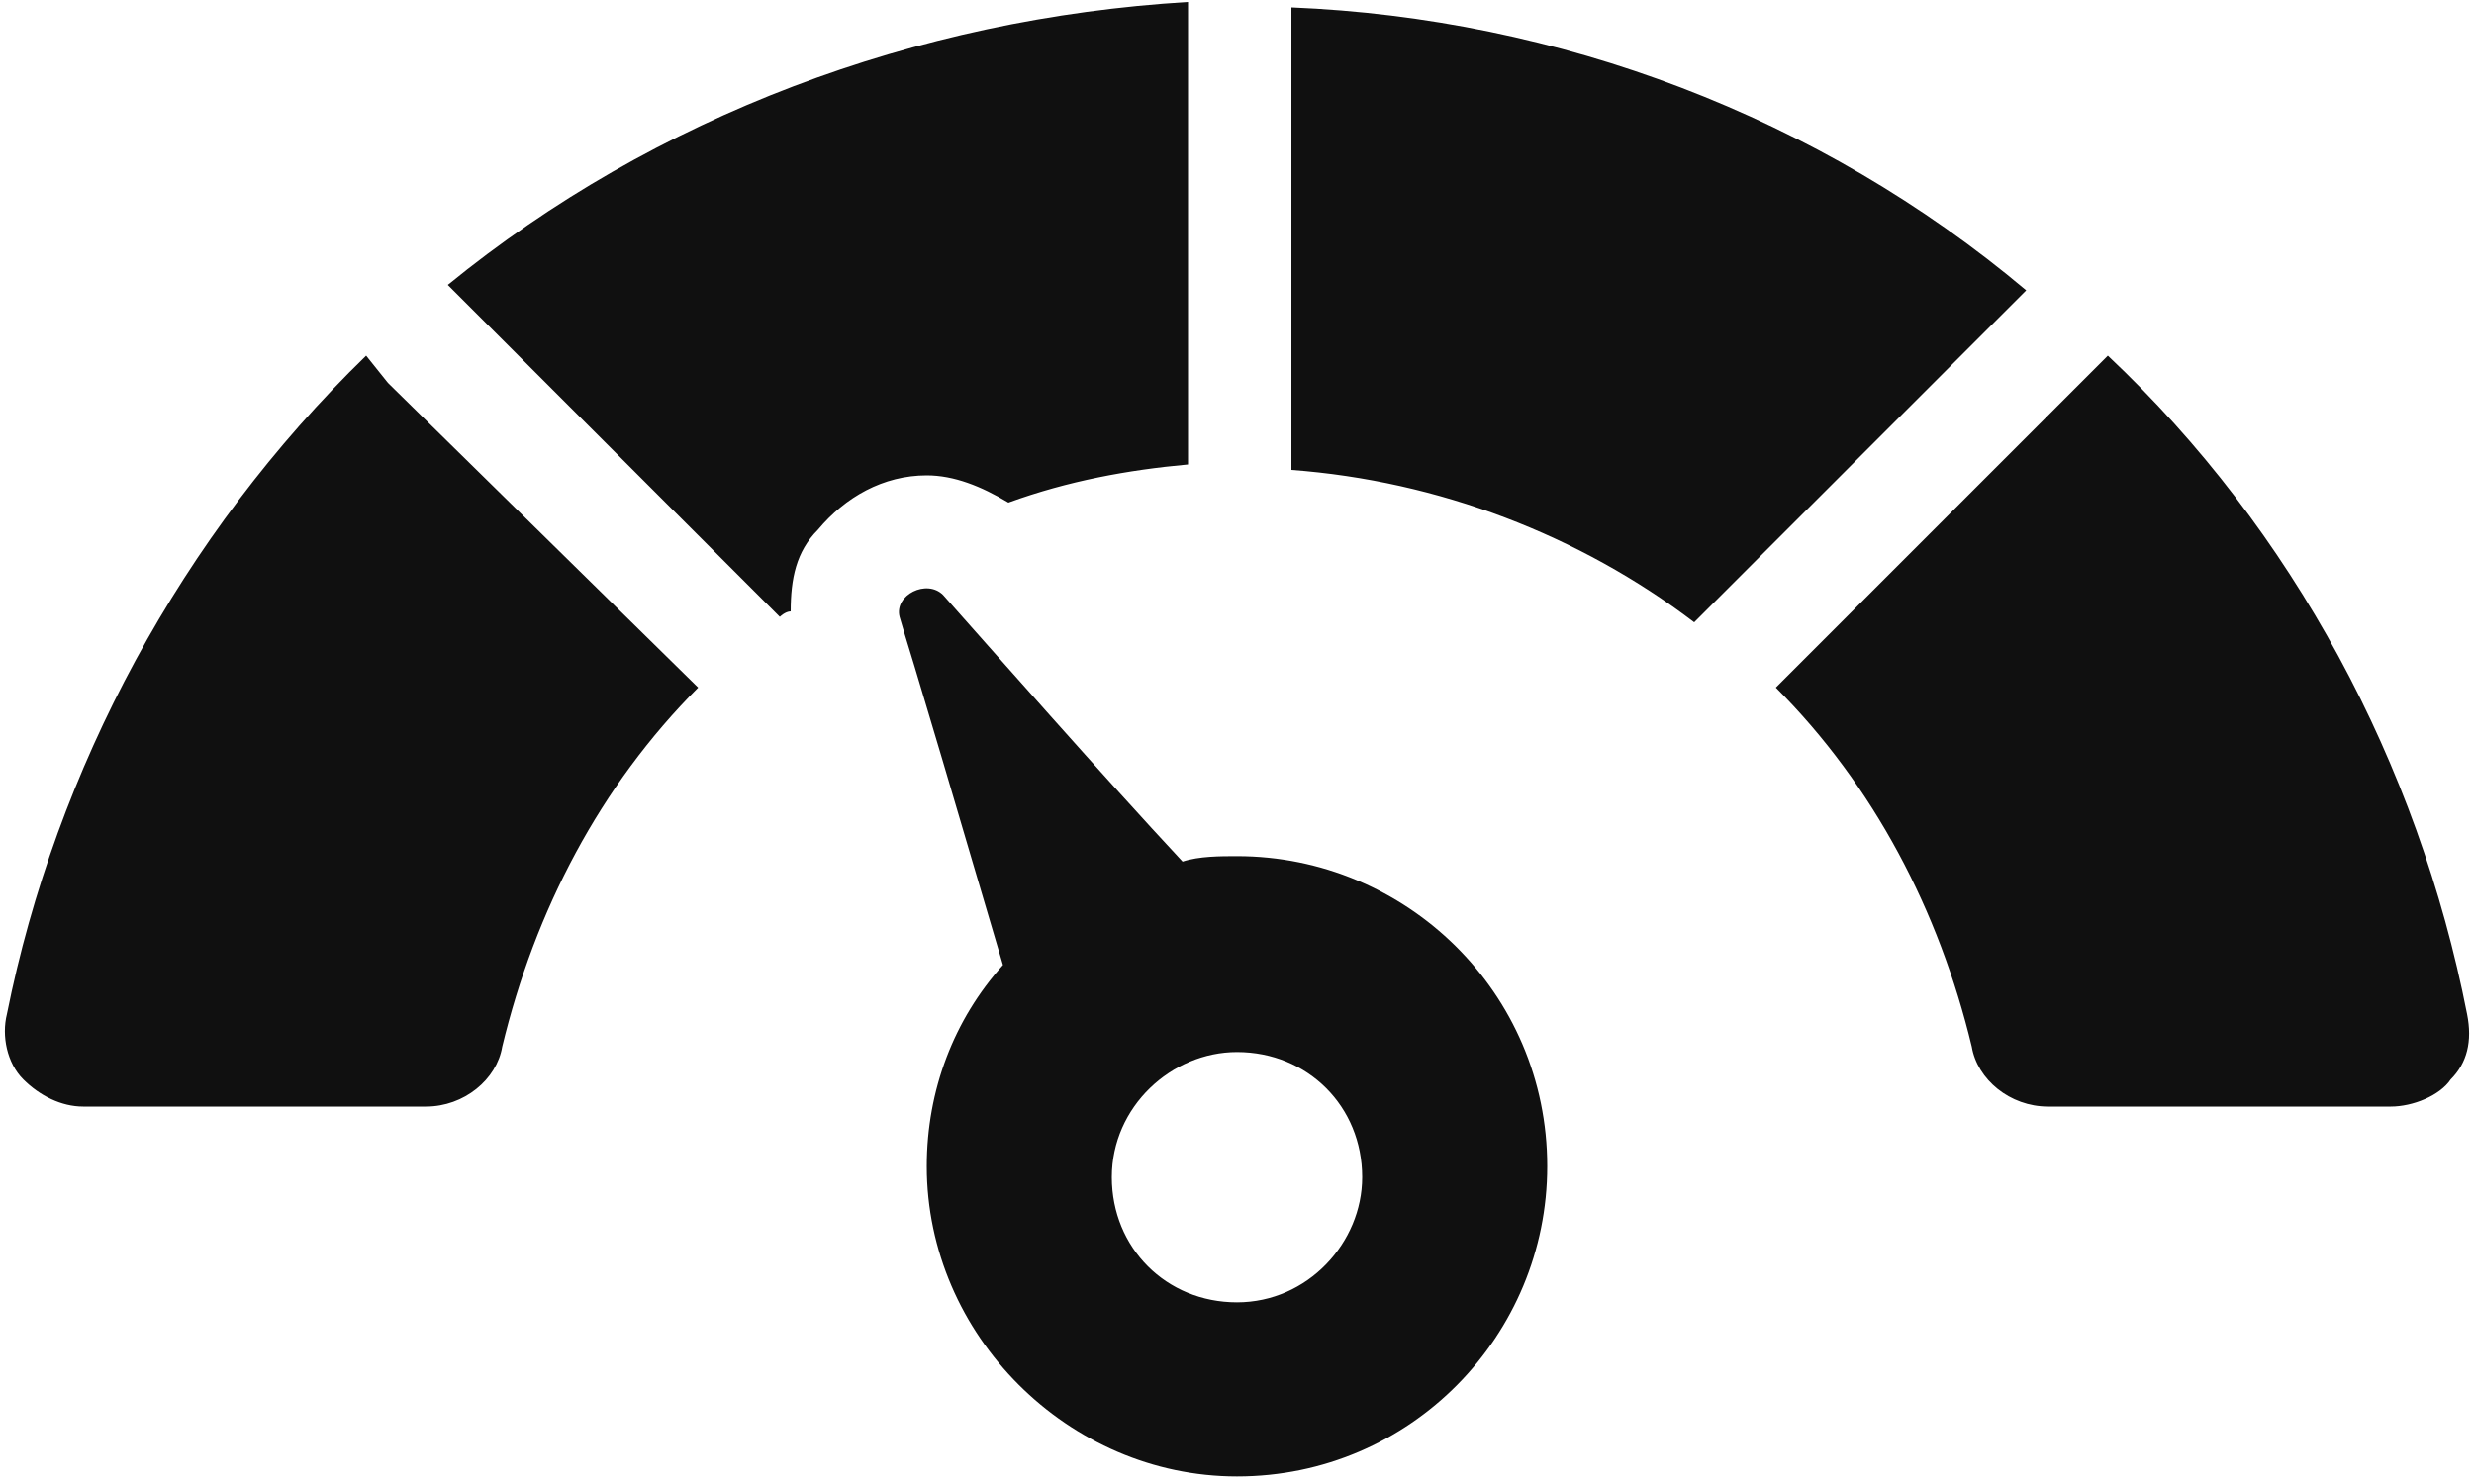
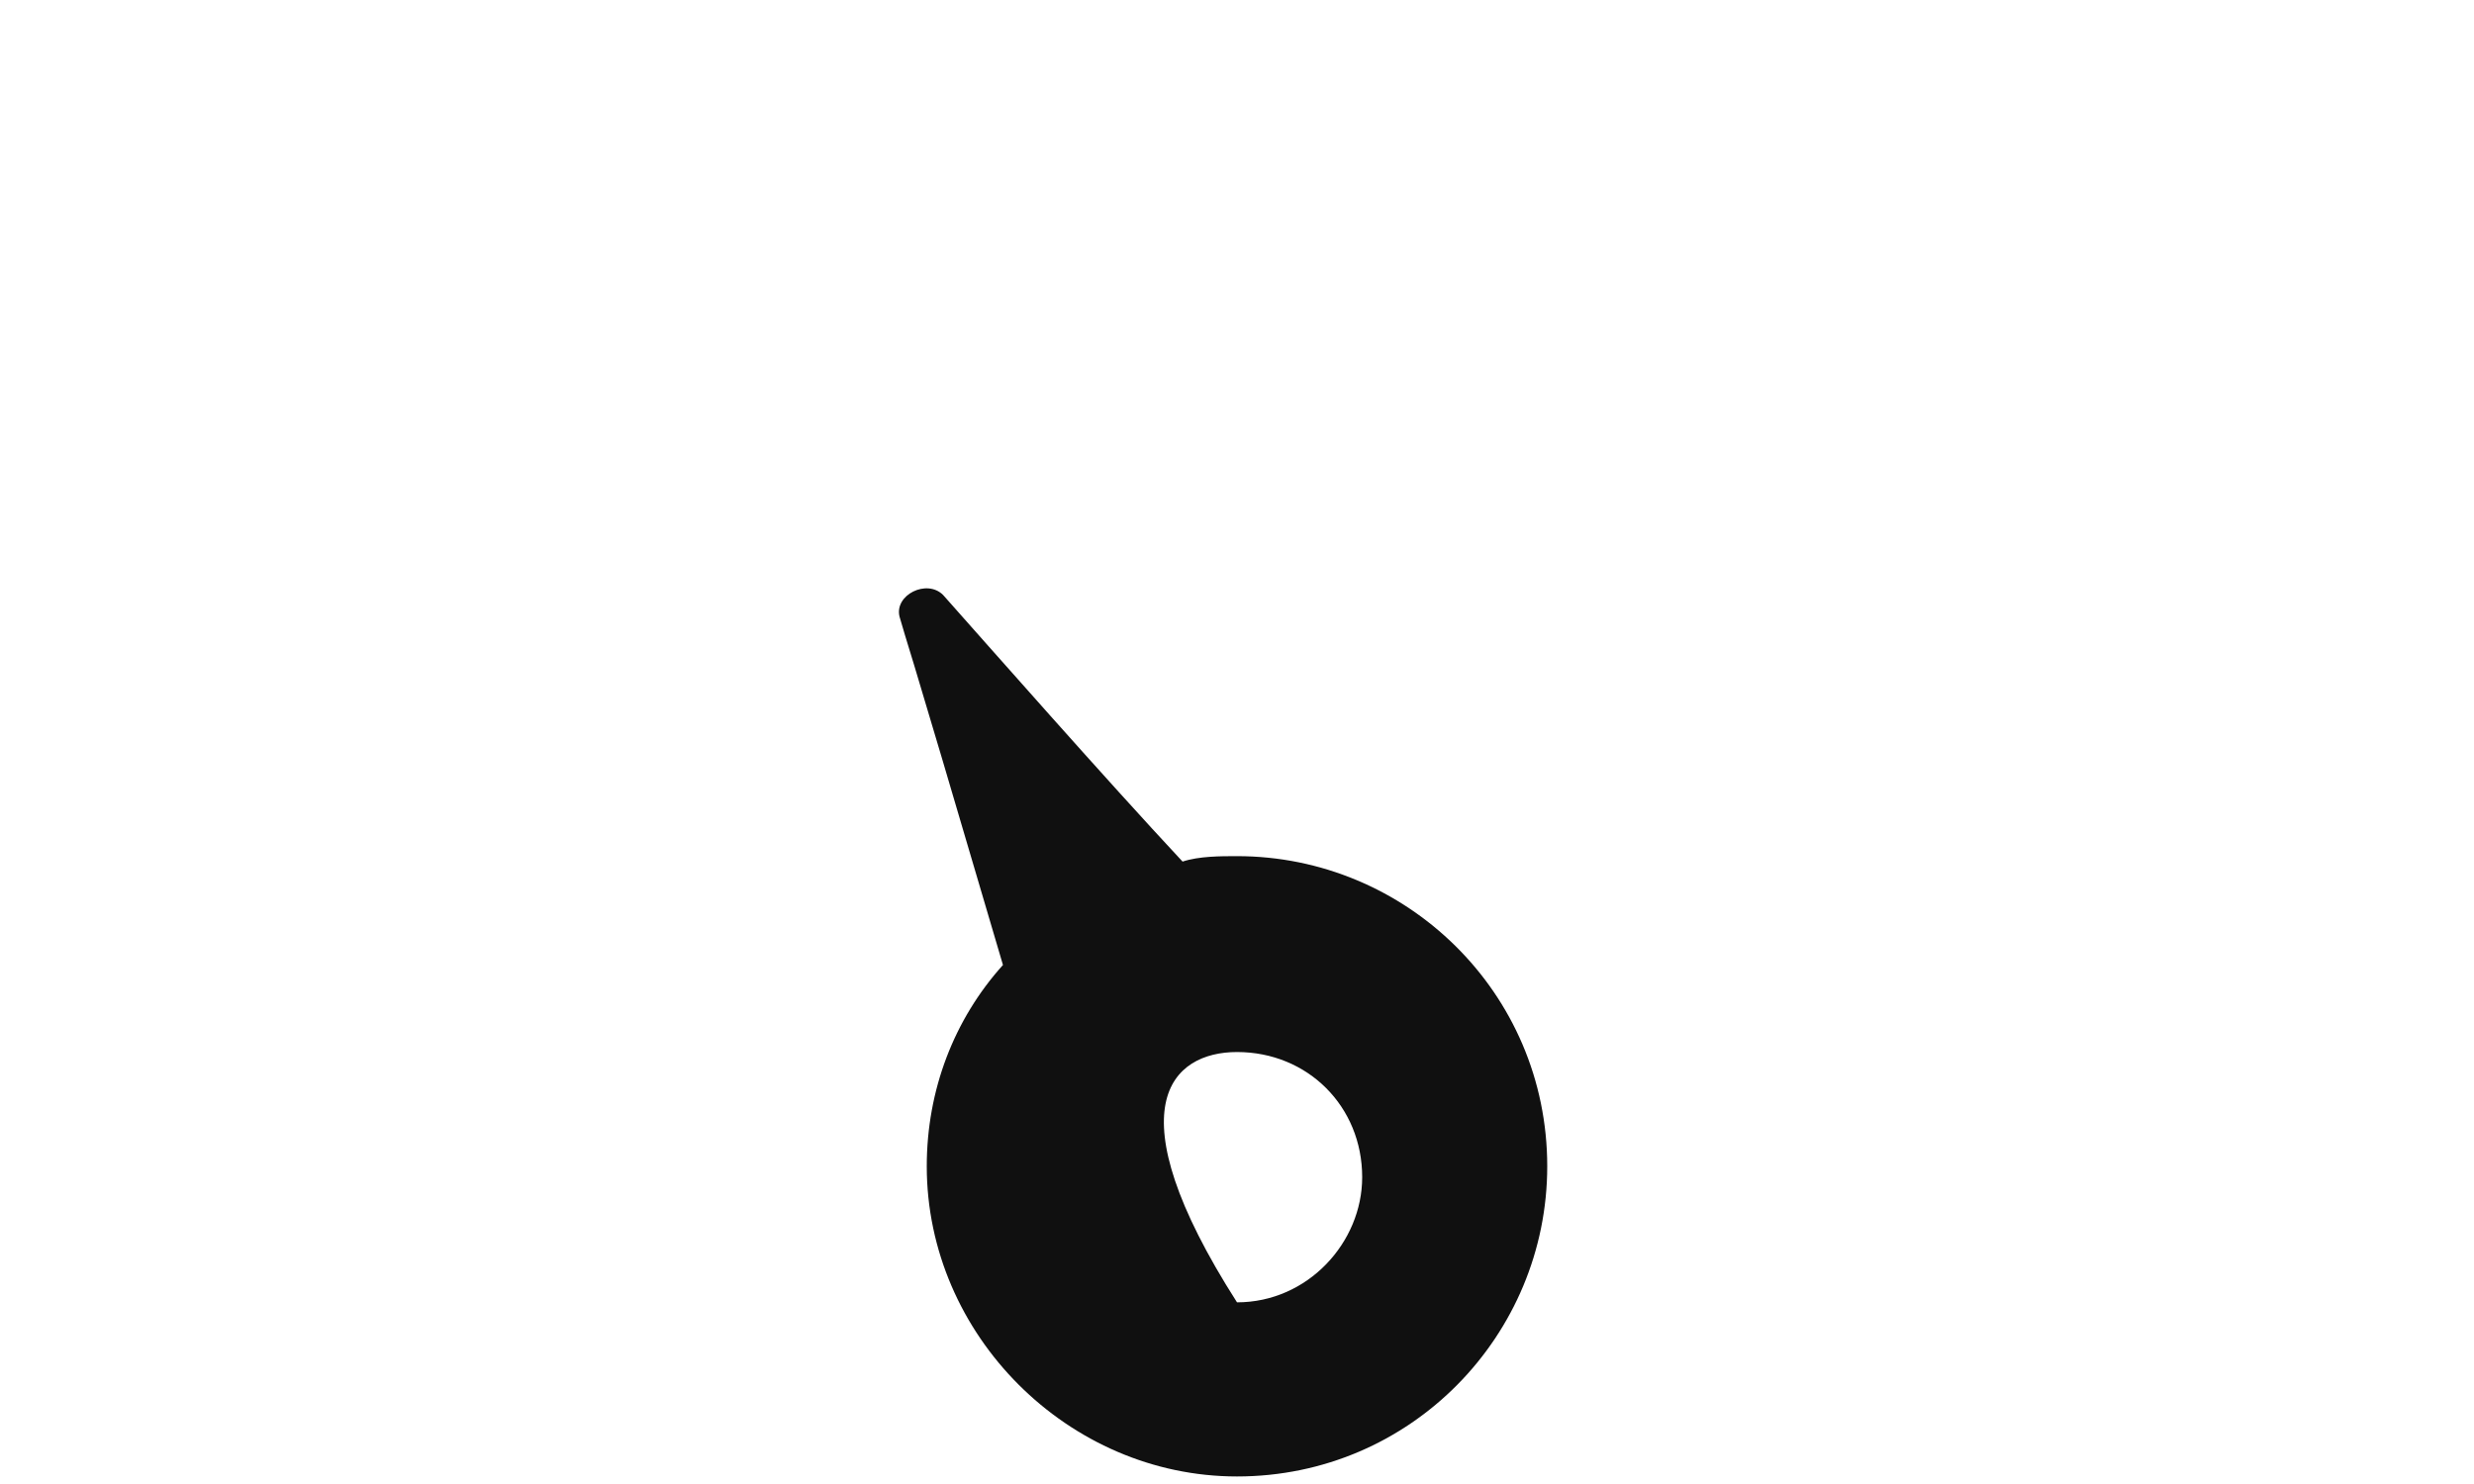
<svg xmlns="http://www.w3.org/2000/svg" width="20" height="12" viewBox="0 0 20 12" fill="none">
-   <path d="M19.944 8.2C19.548 6.176 18.536 4.284 17.04 2.876L16.864 3.052L14.356 5.56C15.148 6.352 15.676 7.364 15.94 8.464C15.984 8.728 16.248 8.948 16.556 8.948H19.328C19.504 8.948 19.724 8.86 19.812 8.728C19.944 8.596 19.988 8.42 19.944 8.2ZM10.44 0.06V3.8C11.628 3.888 12.772 4.328 13.696 5.032L16.38 2.348C14.708 0.94 12.596 0.148 10.44 0.06ZM3.136 3.096L2.96 2.876C1.464 4.328 0.452 6.22 0.056 8.2C0.012 8.376 0.056 8.596 0.188 8.728C0.32 8.86 0.496 8.948 0.672 8.948H3.444C3.752 8.948 4.016 8.728 4.06 8.464C4.324 7.364 4.852 6.352 5.644 5.56L3.136 3.096ZM3.62 2.304L6.304 4.988C6.304 4.988 6.348 4.944 6.392 4.944C6.392 4.68 6.436 4.46 6.612 4.284C6.832 4.02 7.14 3.844 7.492 3.844C7.712 3.844 7.932 3.932 8.152 4.064C8.636 3.888 9.12 3.8 9.604 3.756V0.016C7.404 0.148 5.292 0.94 3.62 2.304Z" fill="#101010" />
-   <path d="M10 6.923C9.868 6.923 9.692 6.923 9.56 6.967C8.944 6.307 7.976 5.207 7.624 4.811C7.492 4.679 7.228 4.811 7.272 4.987C7.36 5.295 7.228 4.811 8.108 7.803C7.712 8.243 7.492 8.815 7.492 9.431C7.492 10.795 8.636 11.939 10 11.939C11.408 11.939 12.508 10.795 12.508 9.431C12.508 8.023 11.364 6.923 10 6.923ZM10 10.531C9.428 10.531 8.988 10.091 8.988 9.519C8.988 8.947 9.472 8.507 10 8.507C10.572 8.507 11.012 8.947 11.012 9.519C11.012 10.047 10.572 10.531 10 10.531Z" fill="#101010" />
+   <path d="M10 6.923C9.868 6.923 9.692 6.923 9.56 6.967C8.944 6.307 7.976 5.207 7.624 4.811C7.492 4.679 7.228 4.811 7.272 4.987C7.36 5.295 7.228 4.811 8.108 7.803C7.712 8.243 7.492 8.815 7.492 9.431C7.492 10.795 8.636 11.939 10 11.939C11.408 11.939 12.508 10.795 12.508 9.431C12.508 8.023 11.364 6.923 10 6.923ZM10 10.531C8.988 8.947 9.472 8.507 10 8.507C10.572 8.507 11.012 8.947 11.012 9.519C11.012 10.047 10.572 10.531 10 10.531Z" fill="#101010" />
</svg>